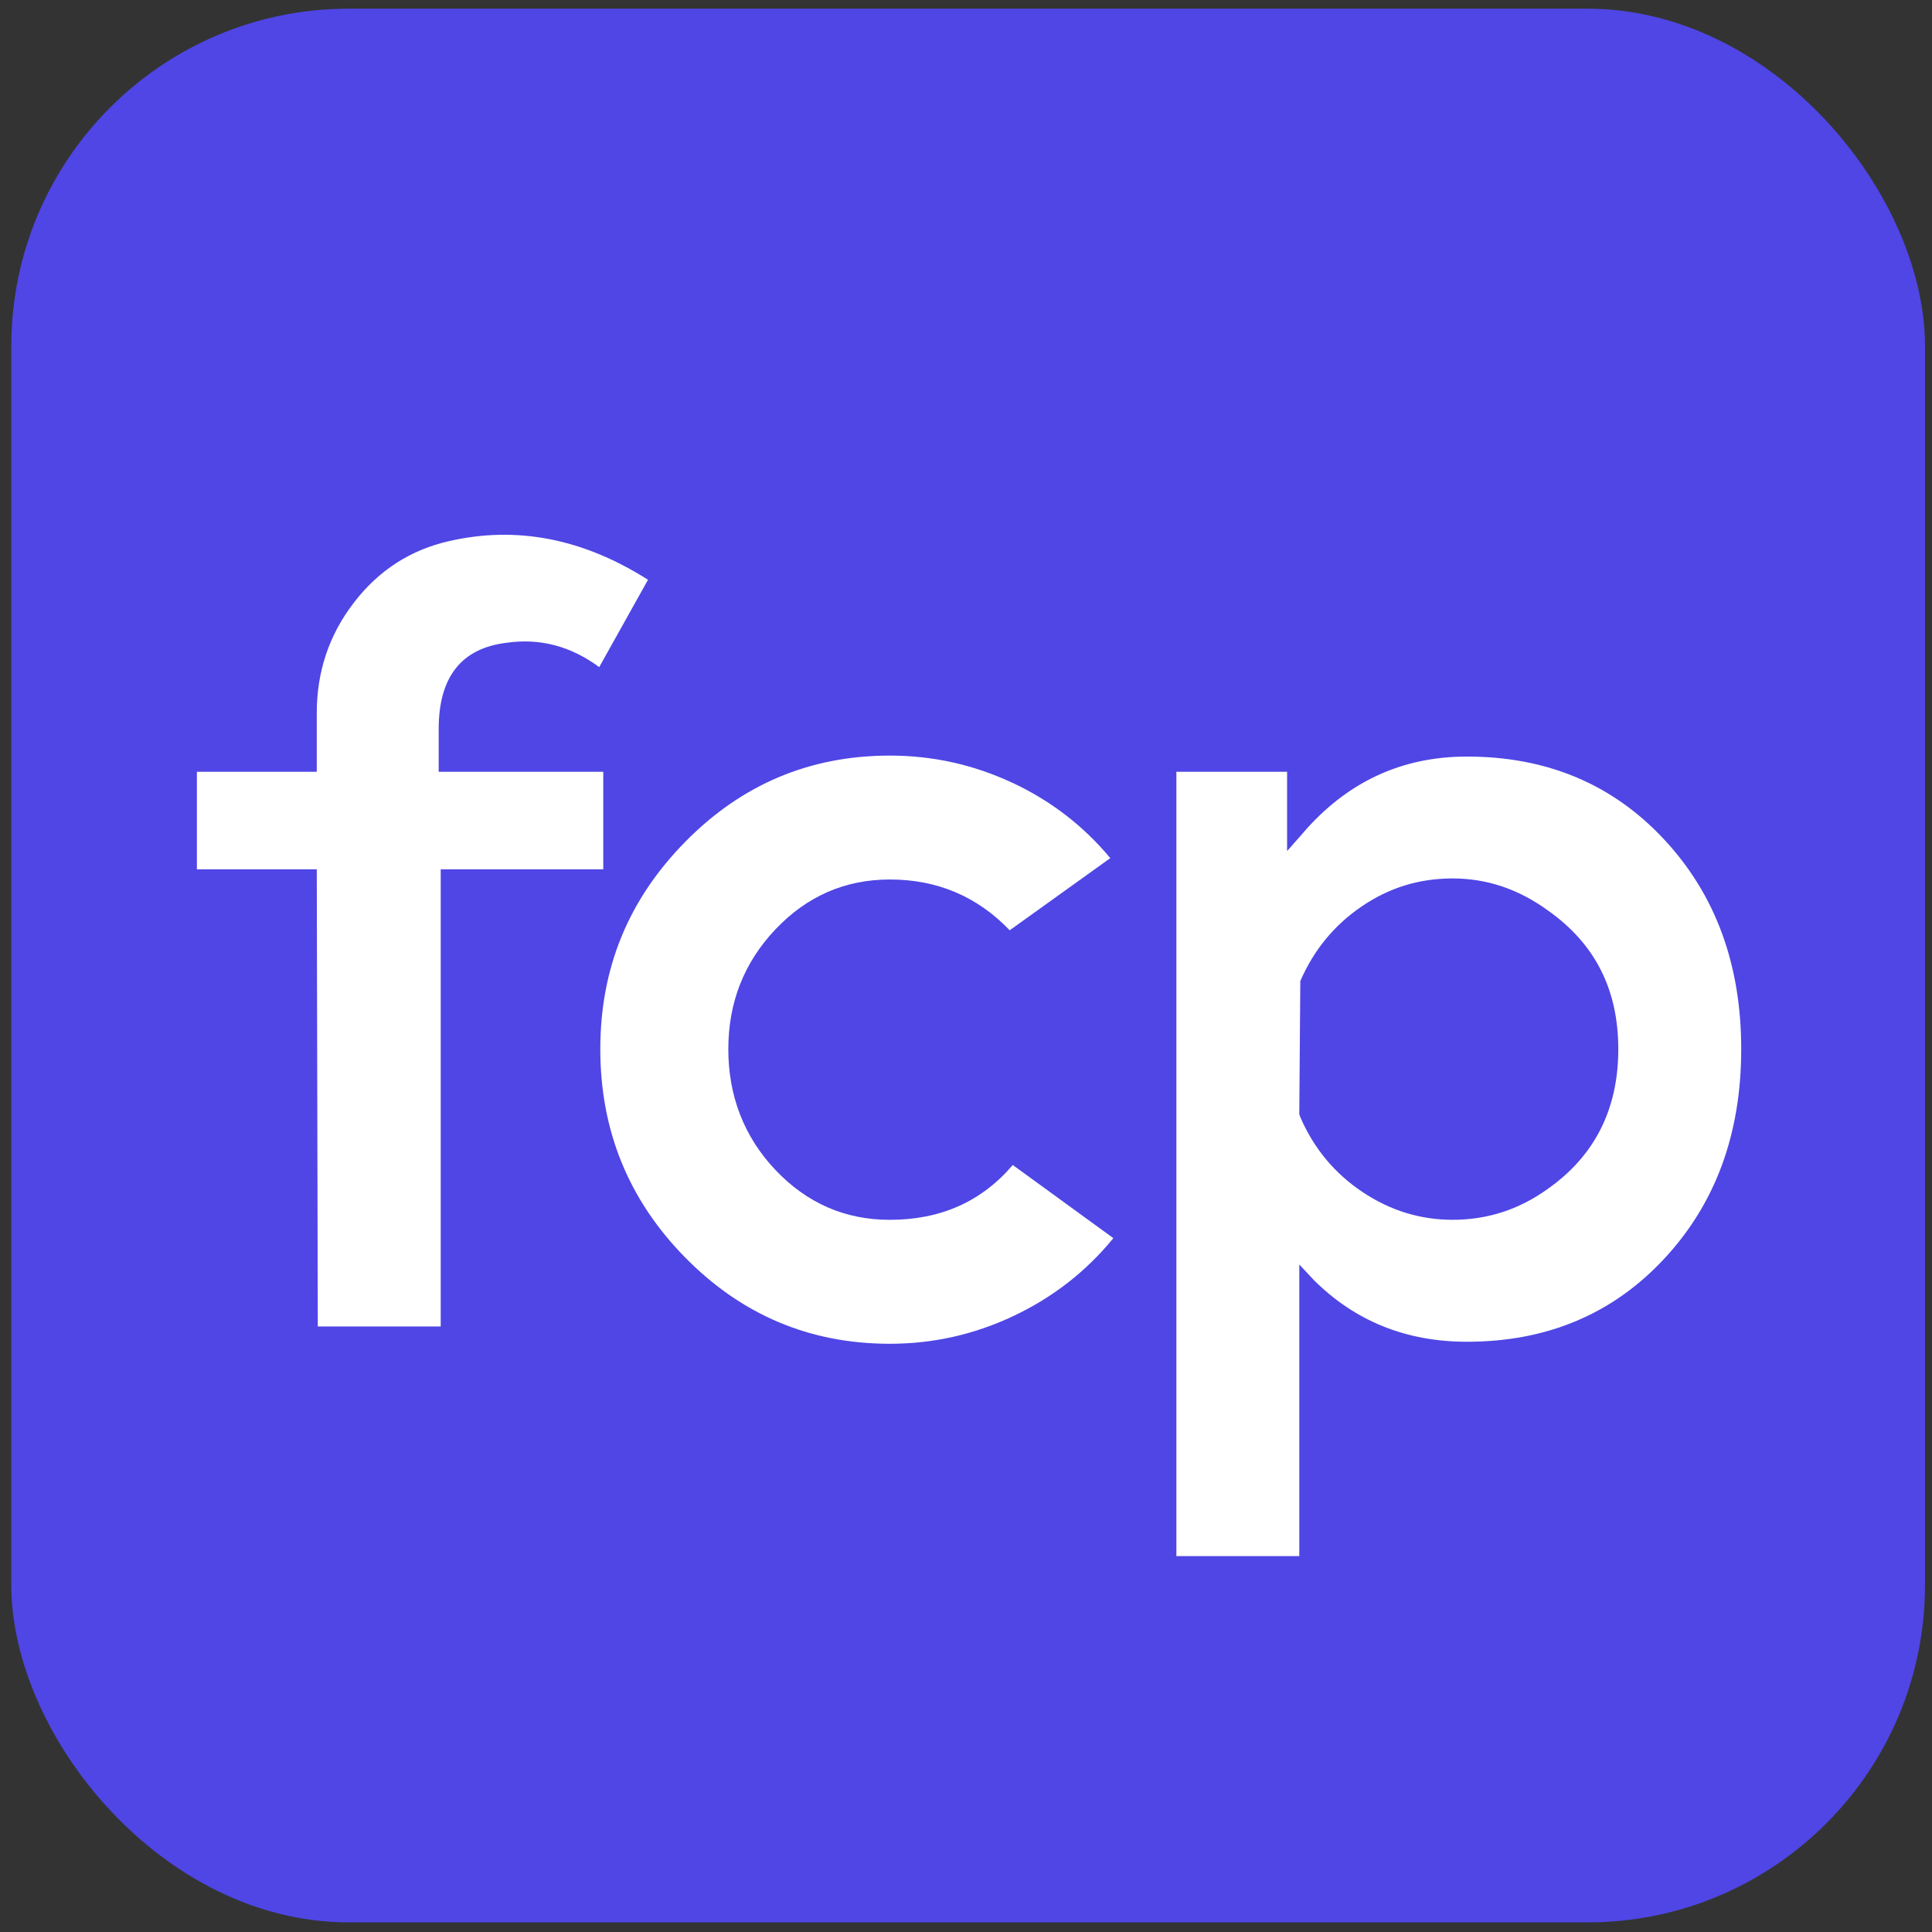
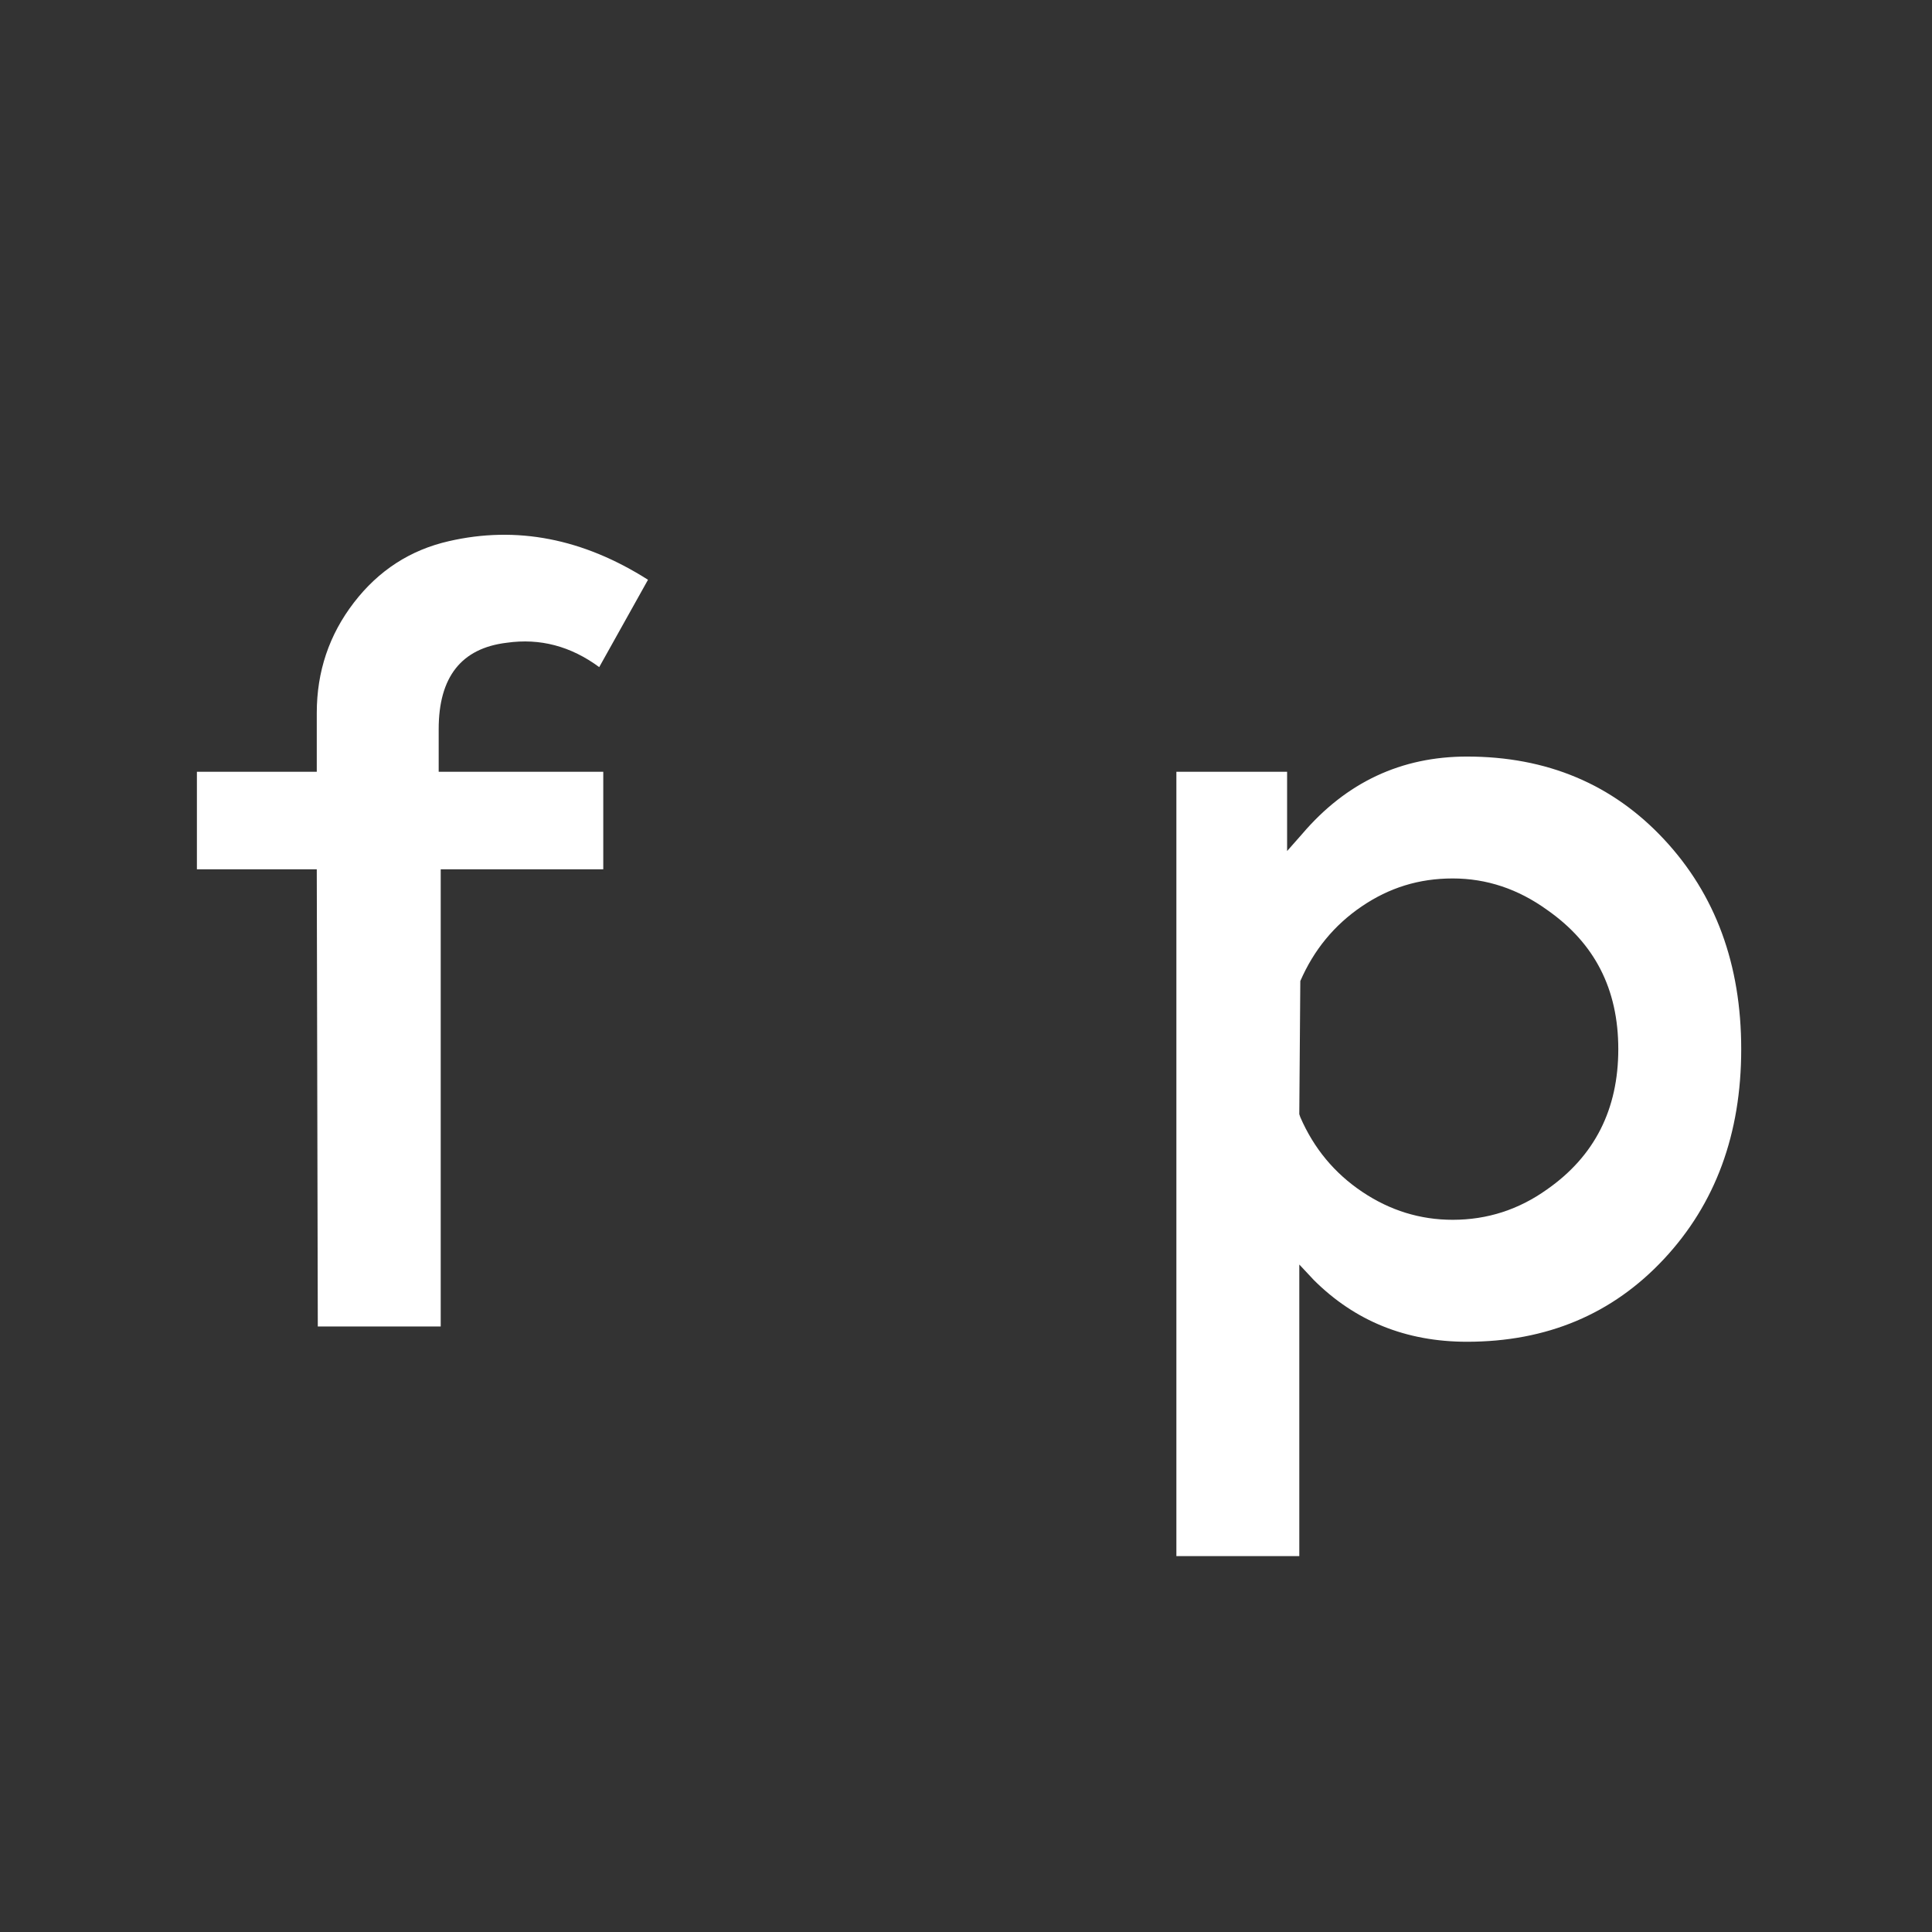
<svg xmlns="http://www.w3.org/2000/svg" id="Layer_1" version="1.1" viewBox="0 0 1133.86 1133.86">
  <rect x="0" y="0" width="1133.86" height="1133.86" fill="#333333" stroke="none" />
  <defs>
    <style>
      .st0 {
        fill: #fff;
      }

      .st1 {
        fill: #4f46e5;
      }
    </style>
  </defs>
-   <rect class="st1" x="6.63" y="5.09" width="1123.13" height="1123.13" rx="198.05" ry="198.05" />
  <g>
    <path class="st0" d="M354.05,510.18h-95.4v268.31h-72.14l-.6-268.31h-70.35v-57.24h70.35v-34.58c0-24.25,7.26-45.81,21.77-64.68,14.51-18.88,33.09-30.92,55.75-36.08,39.74-9.14,78.71-1.58,116.87,22.66l-28.63,51.26c-16.69-12.31-34.76-17.08-54.26-14.3-26.63,3.19-39.95,20.07-39.95,50.67v25.05h96.59v57.24Z" />
-     <path class="st0" d="M593.78,459.21c22.66,10.54,41.95,25.33,57.84,44.41l-59.03,42.34c-19.08-19.86-42.52-29.8-70.35-29.8-26.24,0-48.61,9.74-67.09,29.21-18.48,19.49-27.71,42.94-27.71,70.37s9.23,51.48,27.71,70.95c18.48,19.47,40.85,29.21,67.09,29.21,29.8,0,53.86-10.72,72.14-32.19l59.03,42.94c-15.89,19.47-35.38,34.67-58.43,45.6-23.05,10.93-47.3,16.39-72.74,16.39-46.91,0-86.95-16.88-120.15-50.67-33.2-33.77-49.78-74.53-49.78-122.22s16.58-87.87,49.78-121.64c33.2-33.8,73.24-50.67,120.15-50.67,25.05,0,48.88,5.26,71.54,15.8Z" />
    <path class="st0" d="M770.9,751.06l-8.36-8.93v171.12h-72.14v-460.31h64.98v46.52l8.95-10.15c25.83-30.22,58.04-45.3,96.59-45.3,46.91,0,85.46,16.19,115.67,48.58,30.22,32.4,45.3,73.43,45.3,123.14s-15.08,90.72-45.3,123.11c-30.22,32.4-68.77,48.61-115.67,48.61-35.77,0-65.78-12.15-90.03-36.39ZM763.13,655.66c7.94,18.3,20.07,32.9,36.37,43.83,16.3,10.93,33.98,16.39,53.06,16.39,20.27,0,38.76-5.95,55.45-17.89,27.83-19.47,41.74-46.91,41.74-82.27s-13.91-62.22-41.74-81.69c-17.08-12.33-35.57-18.48-55.45-18.48s-37.26,5.46-53.36,16.39c-16.1,10.93-28.13,25.53-36.07,43.83l-.6,78.11.6,1.77Z" />
  </g>
</svg>